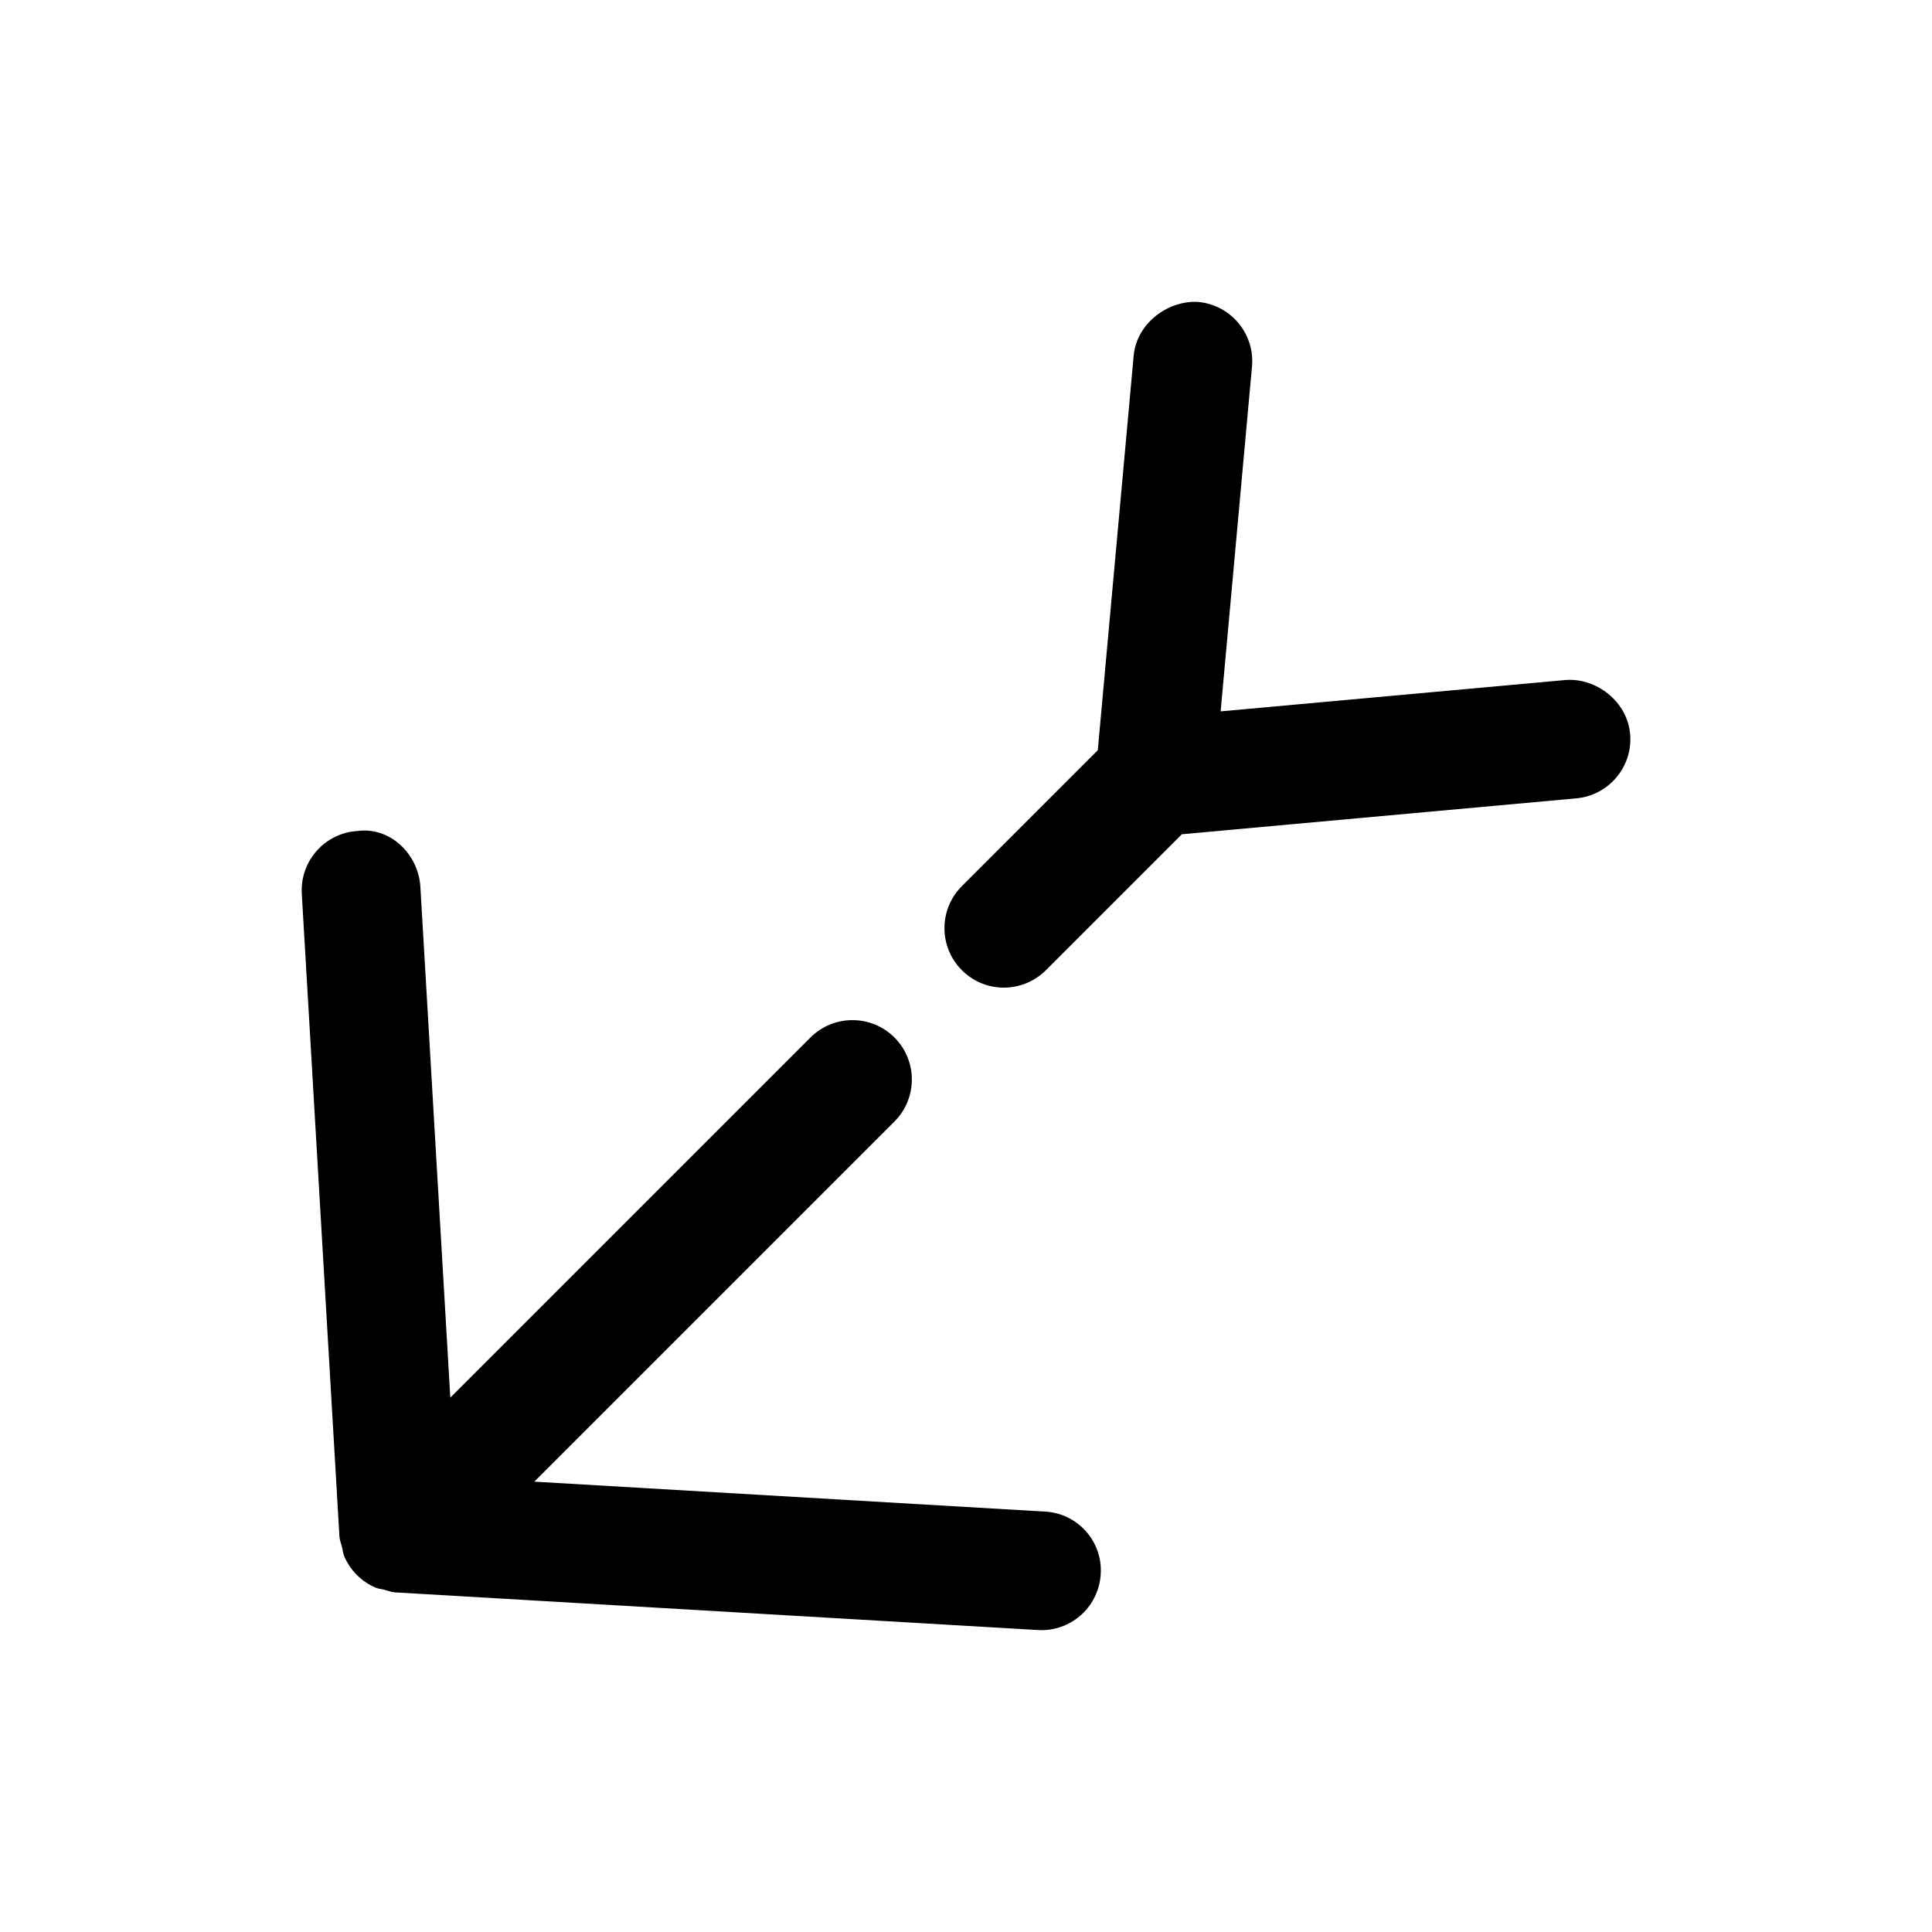
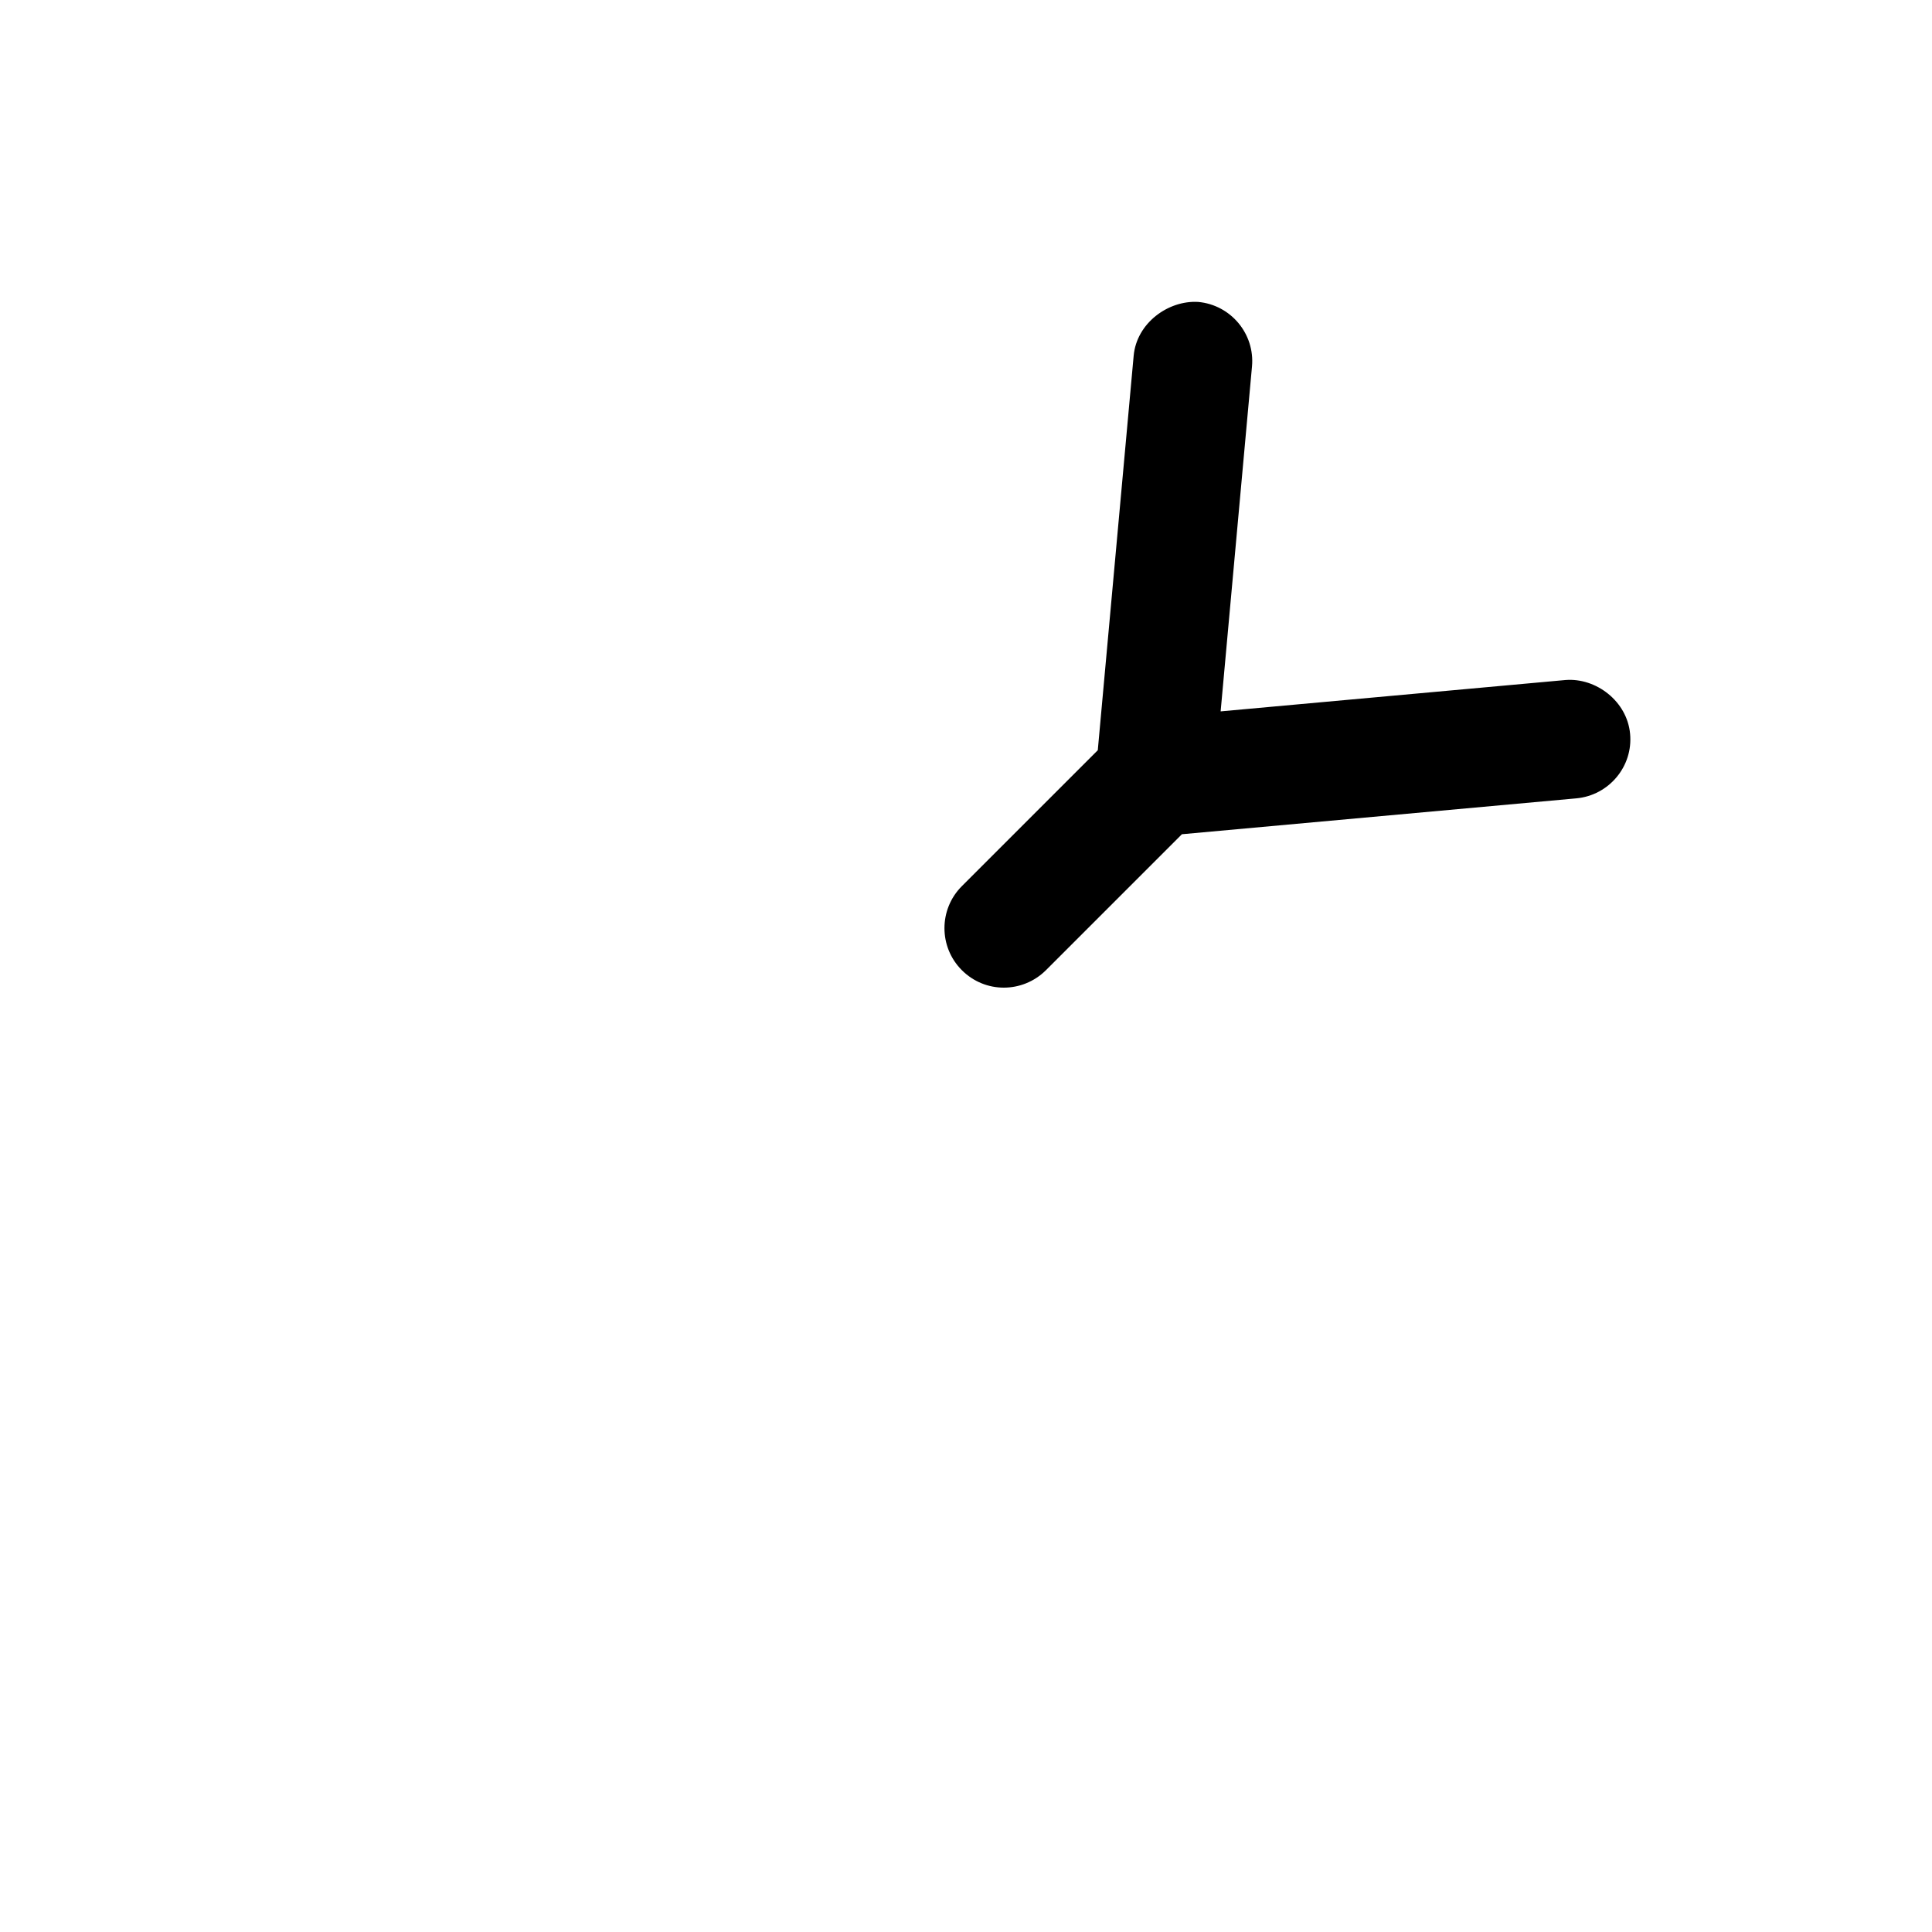
<svg xmlns="http://www.w3.org/2000/svg" fill="#000000" width="800px" height="800px" version="1.1" viewBox="144 144 512 512">
  <g>
-     <path d="m420.97 544.59-135.37-7.938 95.441-95.441c6.141-6.141 6.141-16.121 0-22.262s-16.121-6.141-22.262 0l-95.441 95.441-7.934-135.37c-0.504-8.66-8.031-15.965-16.625-14.801-8.691 0.504-15.305 7.969-14.801 16.66l9.98 170.35c0.062 1.008 0.473 1.891 0.691 2.832 0.219 0.82 0.25 1.637 0.598 2.426 1.605 3.684 4.504 6.613 8.219 8.219 0.789 0.348 1.605 0.41 2.426 0.598 0.945 0.25 1.828 0.629 2.832 0.691l170.35 9.98c0.316 0.031 0.629 0.031 0.914 0.031 8.312 0 15.207-6.453 15.711-14.832 0.57-8.625-6.074-16.121-14.734-16.59z" />
    <path d="m558.89 324.21-91.41 8.312 8.312-91.41c0.789-8.629-5.606-16.312-14.266-17.098-7.934-0.473-16.309 5.606-17.094 14.266l-9.508 104.54-36.027 36.023c-6.141 6.141-6.141 16.121 0 22.262 3.086 3.086 7.086 4.629 11.117 4.629s8.062-1.543 11.148-4.598l36.055-36.055 104.51-9.508c8.66-0.789 15.082-8.469 14.266-17.098-0.789-8.66-9.039-14.895-17.102-14.266z" />
  </g>
</svg>